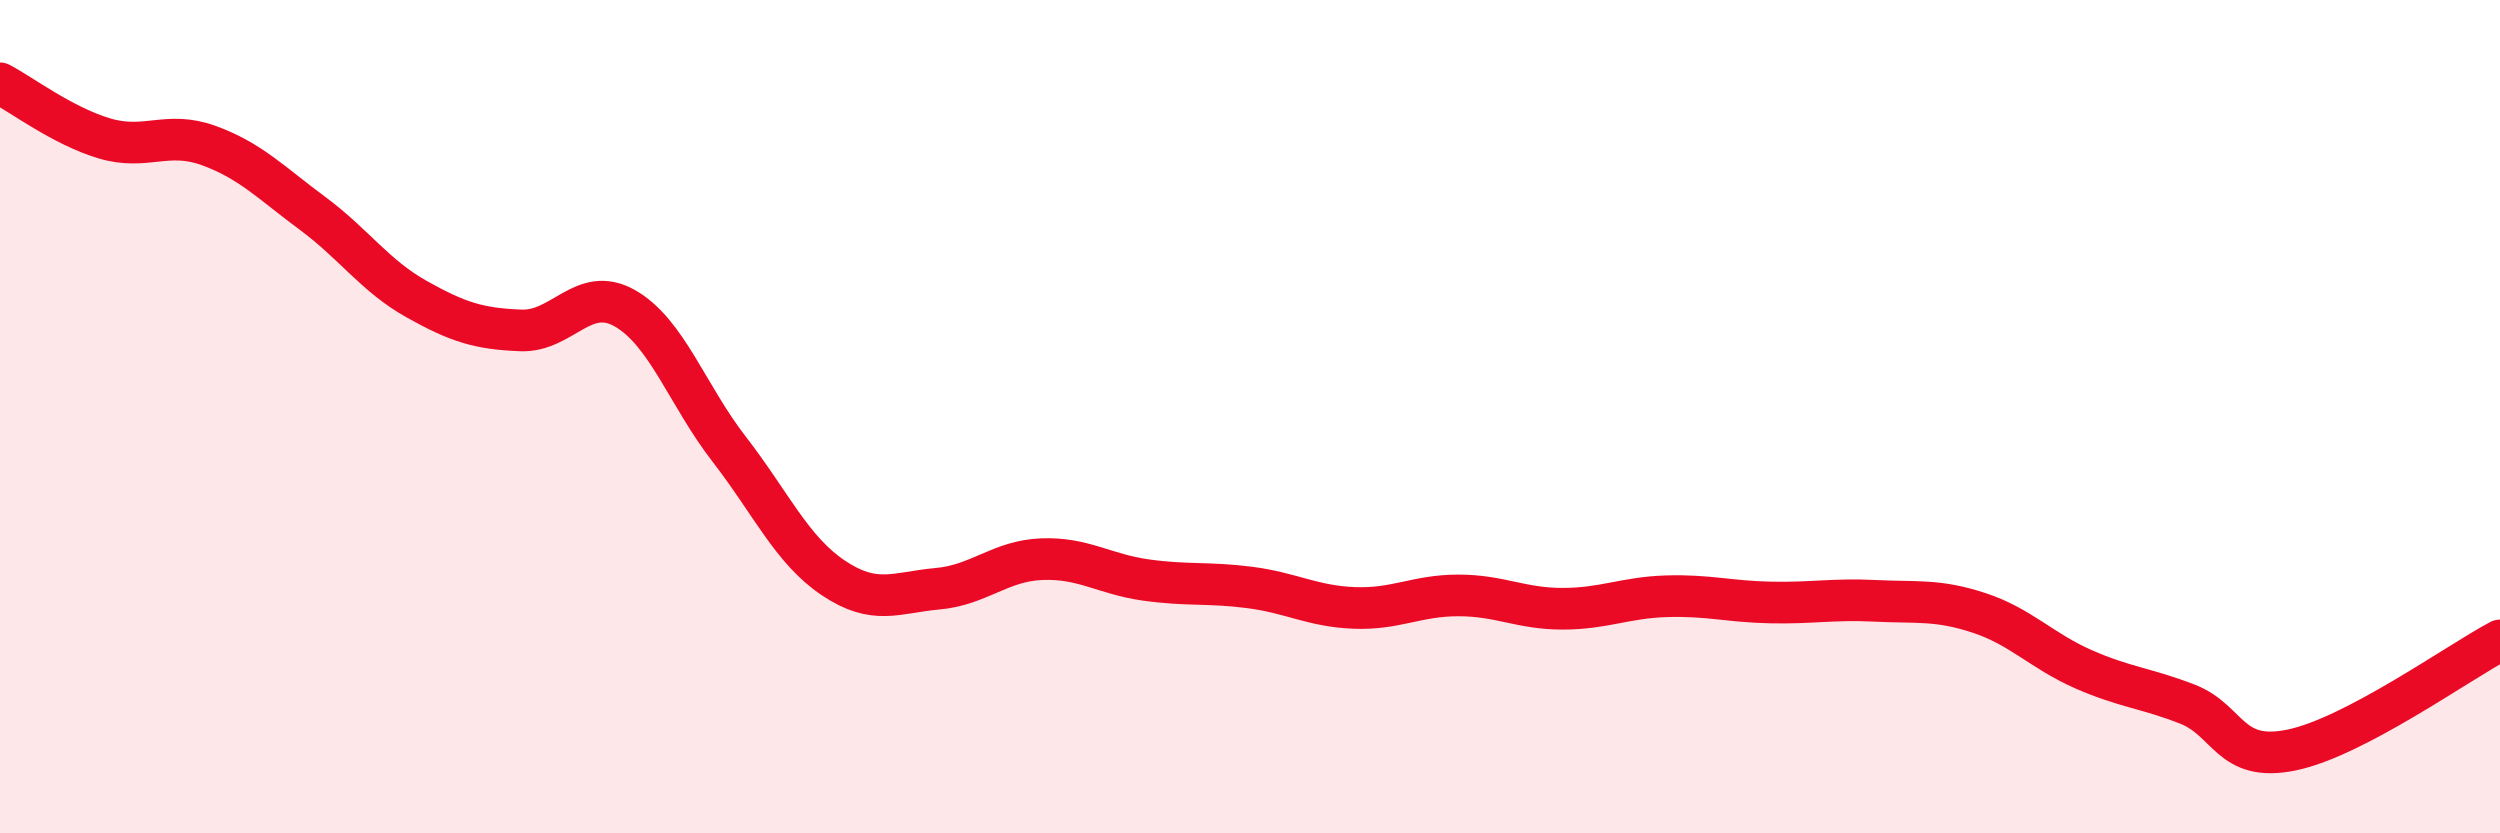
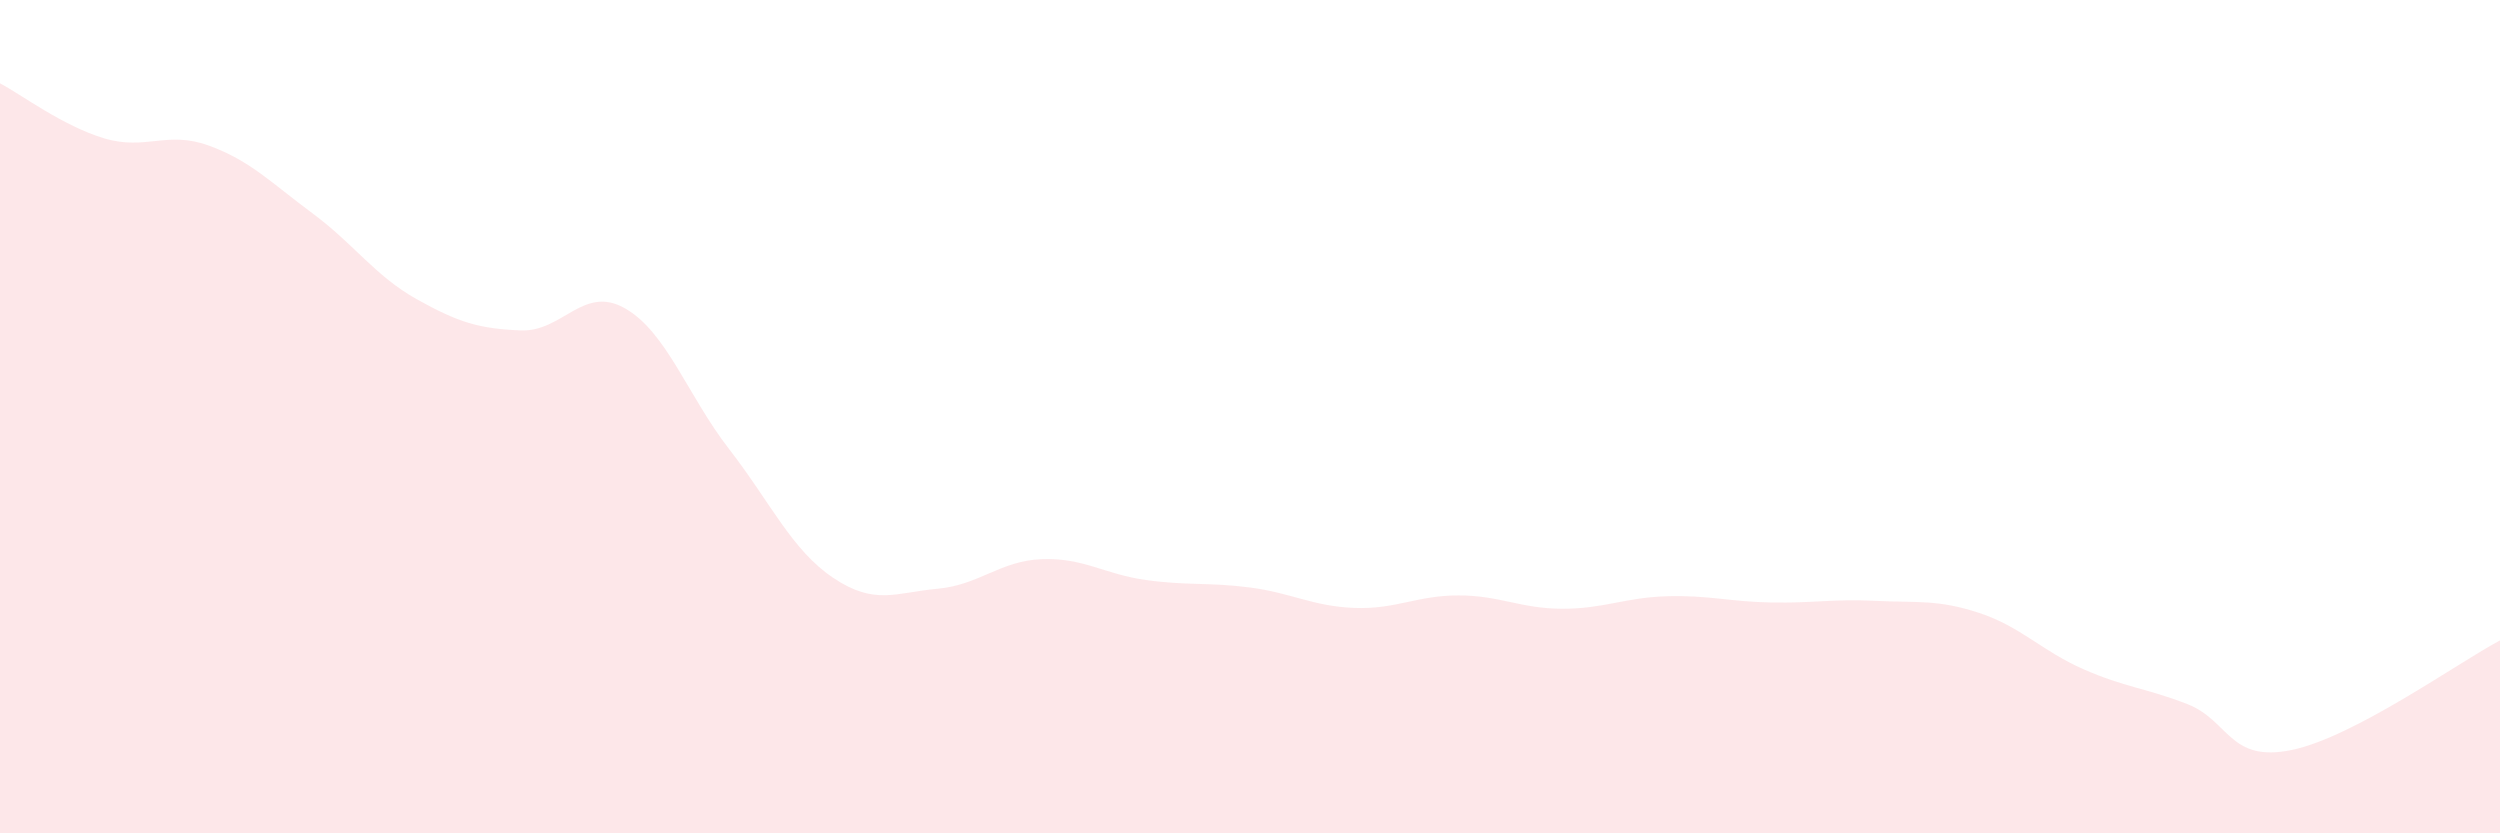
<svg xmlns="http://www.w3.org/2000/svg" width="60" height="20" viewBox="0 0 60 20">
  <path d="M 0,2 C 0.5,2.26 1.5,3.02 2.5,3.32 C 3.5,3.62 4,3.13 5,3.49 C 6,3.85 6.5,4.38 7.5,5.12 C 8.5,5.86 9,6.62 10,7.18 C 11,7.74 11.5,7.89 12.5,7.93 C 13.5,7.97 14,6.83 15,7.4 C 16,7.97 16.5,9.49 17.5,10.78 C 18.5,12.07 19,13.2 20,13.87 C 21,14.54 21.5,14.22 22.5,14.13 C 23.5,14.04 24,13.46 25,13.42 C 26,13.38 26.5,13.78 27.5,13.92 C 28.5,14.06 29,13.97 30,14.1 C 31,14.23 31.5,14.55 32.5,14.59 C 33.5,14.63 34,14.29 35,14.29 C 36,14.29 36.5,14.61 37.5,14.61 C 38.5,14.61 39,14.34 40,14.31 C 41,14.28 41.5,14.44 42.5,14.46 C 43.5,14.48 44,14.37 45,14.42 C 46,14.47 46.5,14.38 47.5,14.71 C 48.5,15.04 49,15.62 50,16.06 C 51,16.5 51.5,16.51 52.5,16.9 C 53.5,17.29 53.5,18.31 55,18 C 56.5,17.69 59,15.9 60,15.37L60 20L0 20Z" fill="#EB0A25" opacity="0.1" stroke-linecap="round" stroke-linejoin="round" />
-   <path d="M 0,2 C 0.5,2.26 1.5,3.02 2.5,3.32 C 3.5,3.62 4,3.13 5,3.49 C 6,3.85 6.5,4.38 7.5,5.12 C 8.5,5.86 9,6.62 10,7.18 C 11,7.74 11.5,7.89 12.5,7.93 C 13.5,7.97 14,6.83 15,7.4 C 16,7.97 16.5,9.49 17.5,10.78 C 18.5,12.07 19,13.2 20,13.87 C 21,14.54 21.5,14.22 22.5,14.13 C 23.5,14.04 24,13.46 25,13.42 C 26,13.38 26.5,13.78 27.5,13.92 C 28.5,14.06 29,13.97 30,14.1 C 31,14.23 31.5,14.55 32.5,14.59 C 33.5,14.63 34,14.29 35,14.29 C 36,14.29 36.5,14.61 37.5,14.61 C 38.5,14.61 39,14.34 40,14.31 C 41,14.28 41.5,14.44 42.5,14.46 C 43.5,14.48 44,14.37 45,14.42 C 46,14.47 46.5,14.38 47.5,14.71 C 48.5,15.04 49,15.62 50,16.06 C 51,16.5 51.5,16.51 52.5,16.9 C 53.5,17.29 53.5,18.31 55,18 C 56.5,17.69 59,15.9 60,15.37" stroke="#EB0A25" stroke-width="1" fill="none" stroke-linecap="round" stroke-linejoin="round" />
</svg>